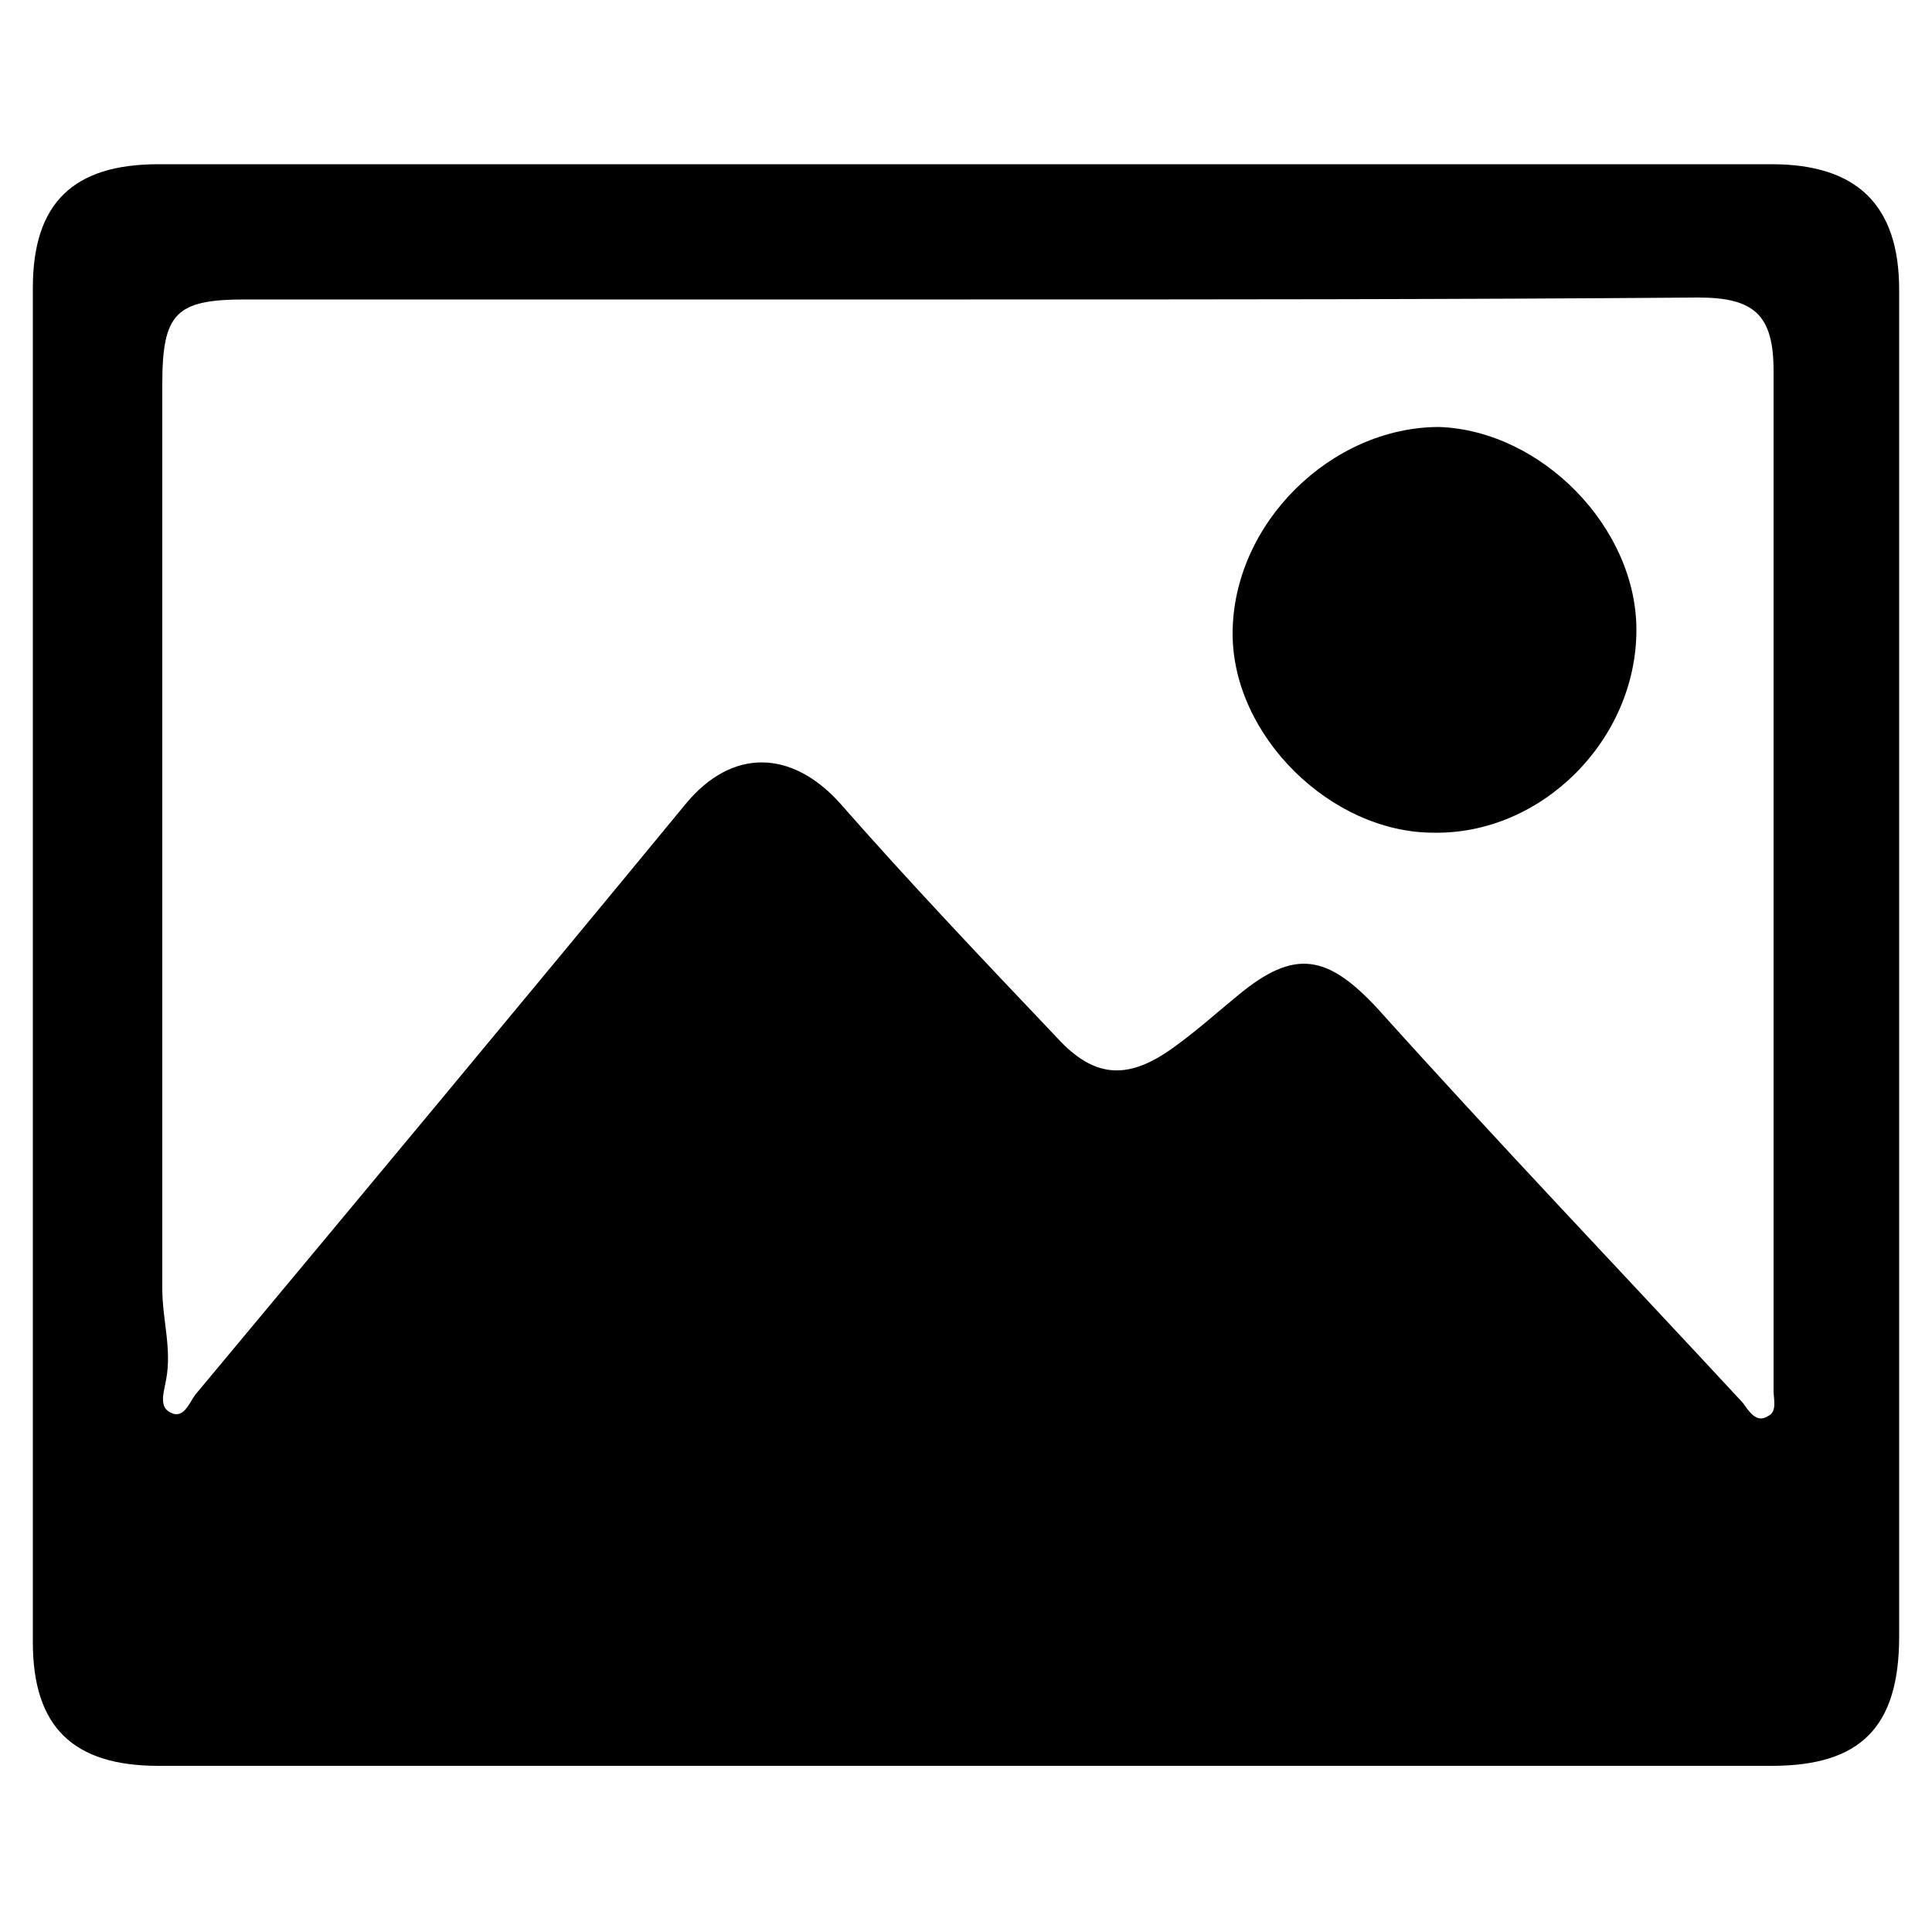
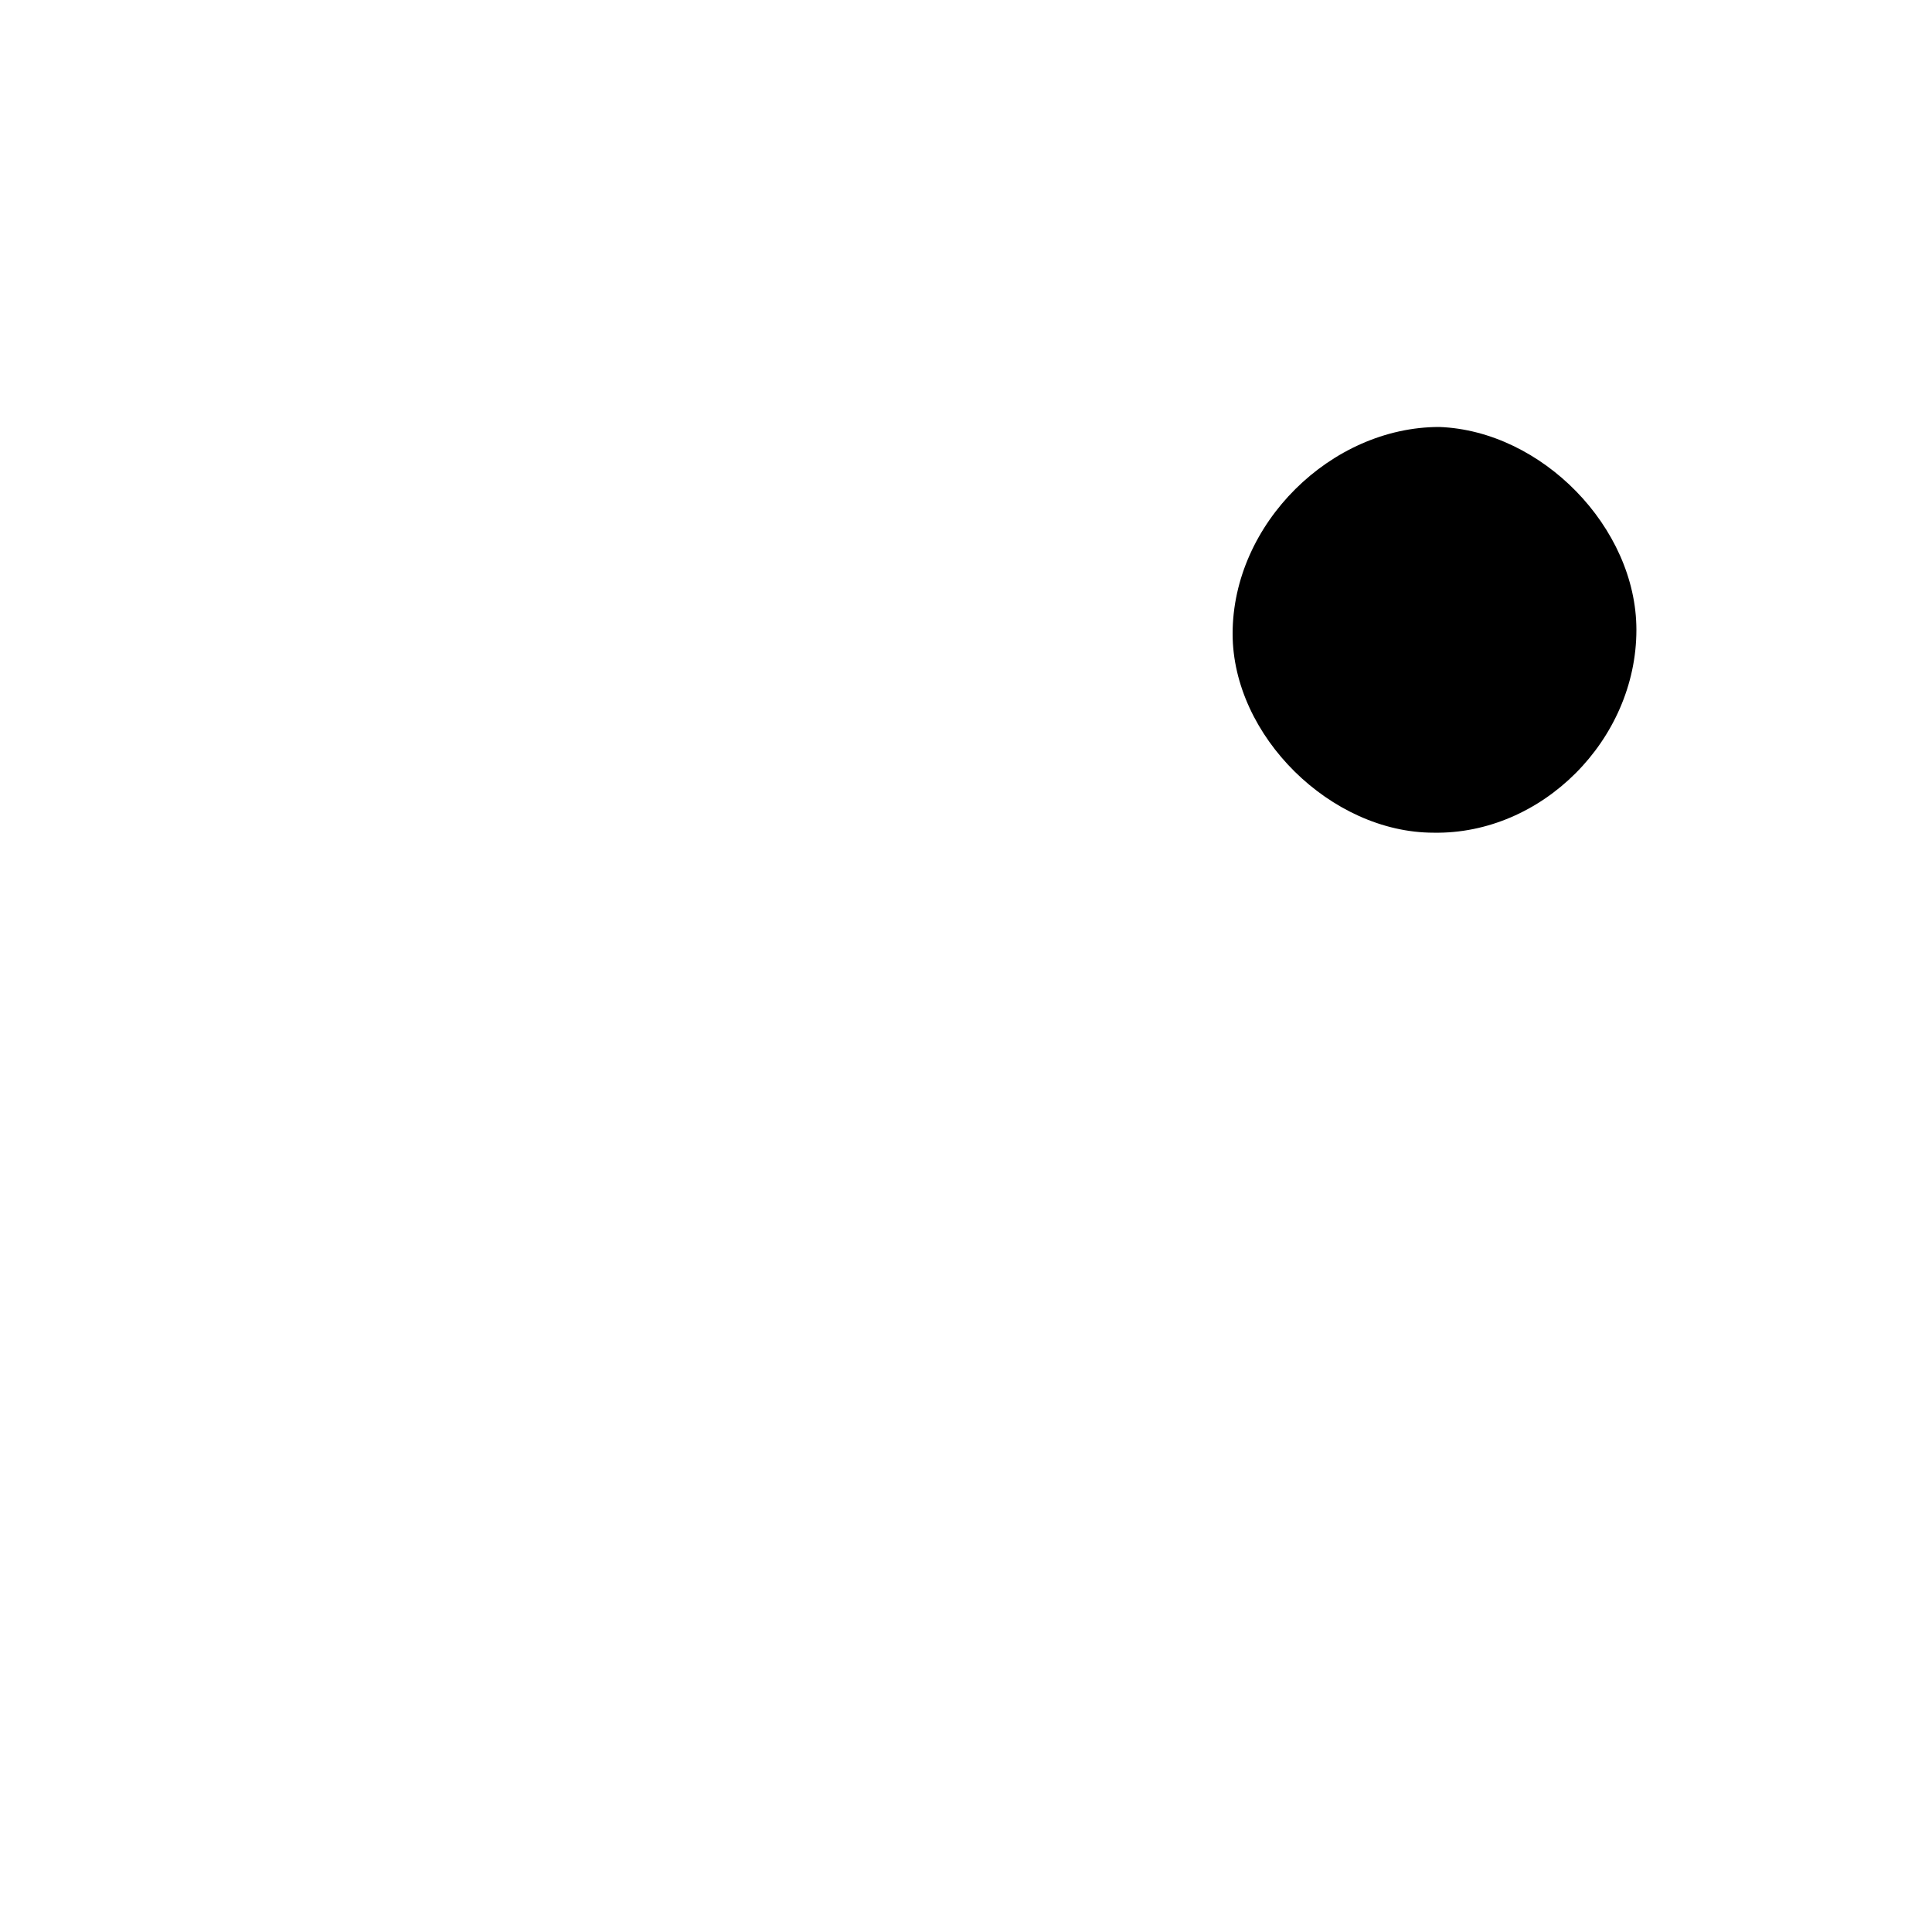
<svg xmlns="http://www.w3.org/2000/svg" version="1.1" id="Layer_1" x="0px" y="0px" width="100px" height="100px" viewBox="0 0 100 100" style="enable-background:new 0 0 100 100;" xml:space="preserve">
  <g>
    <g>
-       <path d="M50.1,8.5c13.9,0,27.8,0,41.6,0c4.4,0,6.6,2.1,6.6,6.5c0,23.2,0,46.5,0,69.7c0,4.7-2,6.7-6.6,6.7c-27.8,0-55.7,0-83.5,0    c-4.4,0-6.5-2-6.5-6.4c0-23.4,0-46.7,0-70.1c0-4.4,2.1-6.4,6.5-6.4C22.1,8.5,36.1,8.5,50.1,8.5z M50.2,15.5c-12.5,0-25,0-37.5,0    c-3.6,0-4.3,0.7-4.3,4.4c0,15.6,0,31.2,0,46.8c0,1.6,0.5,3.1,0.2,4.7c-0.1,0.6-0.4,1.4,0.2,1.7c0.7,0.4,1-0.5,1.3-0.9    c8.5-10.2,17-20.4,25.4-30.6c2.4-2.9,5.5-2.8,8,0c3.6,4.1,7.4,8.1,11.2,12.1c2,2.2,3.8,2.2,6.2,0.4c1.1-0.8,2.1-1.7,3.2-2.6    c2.9-2.4,4.6-2.1,7.2,0.7c6.2,6.9,12.6,13.6,18.9,20.4c0.3,0.4,0.7,1.1,1.3,0.7c0.5-0.2,0.3-0.9,0.3-1.3c0-17.6,0-35.2,0-52.8    c0-2.9-1-3.8-3.9-3.8C75.2,15.5,62.7,15.5,50.2,15.5z" />
      <path d="M84.7,32.6c0,5.7-4.9,10.6-10.5,10.5c-5.3,0-10.4-5-10.4-10.3c0-5.7,5.1-10.7,10.7-10.7C79.8,22.3,84.7,27.3,84.7,32.6z" />
    </g>
  </g>
</svg>